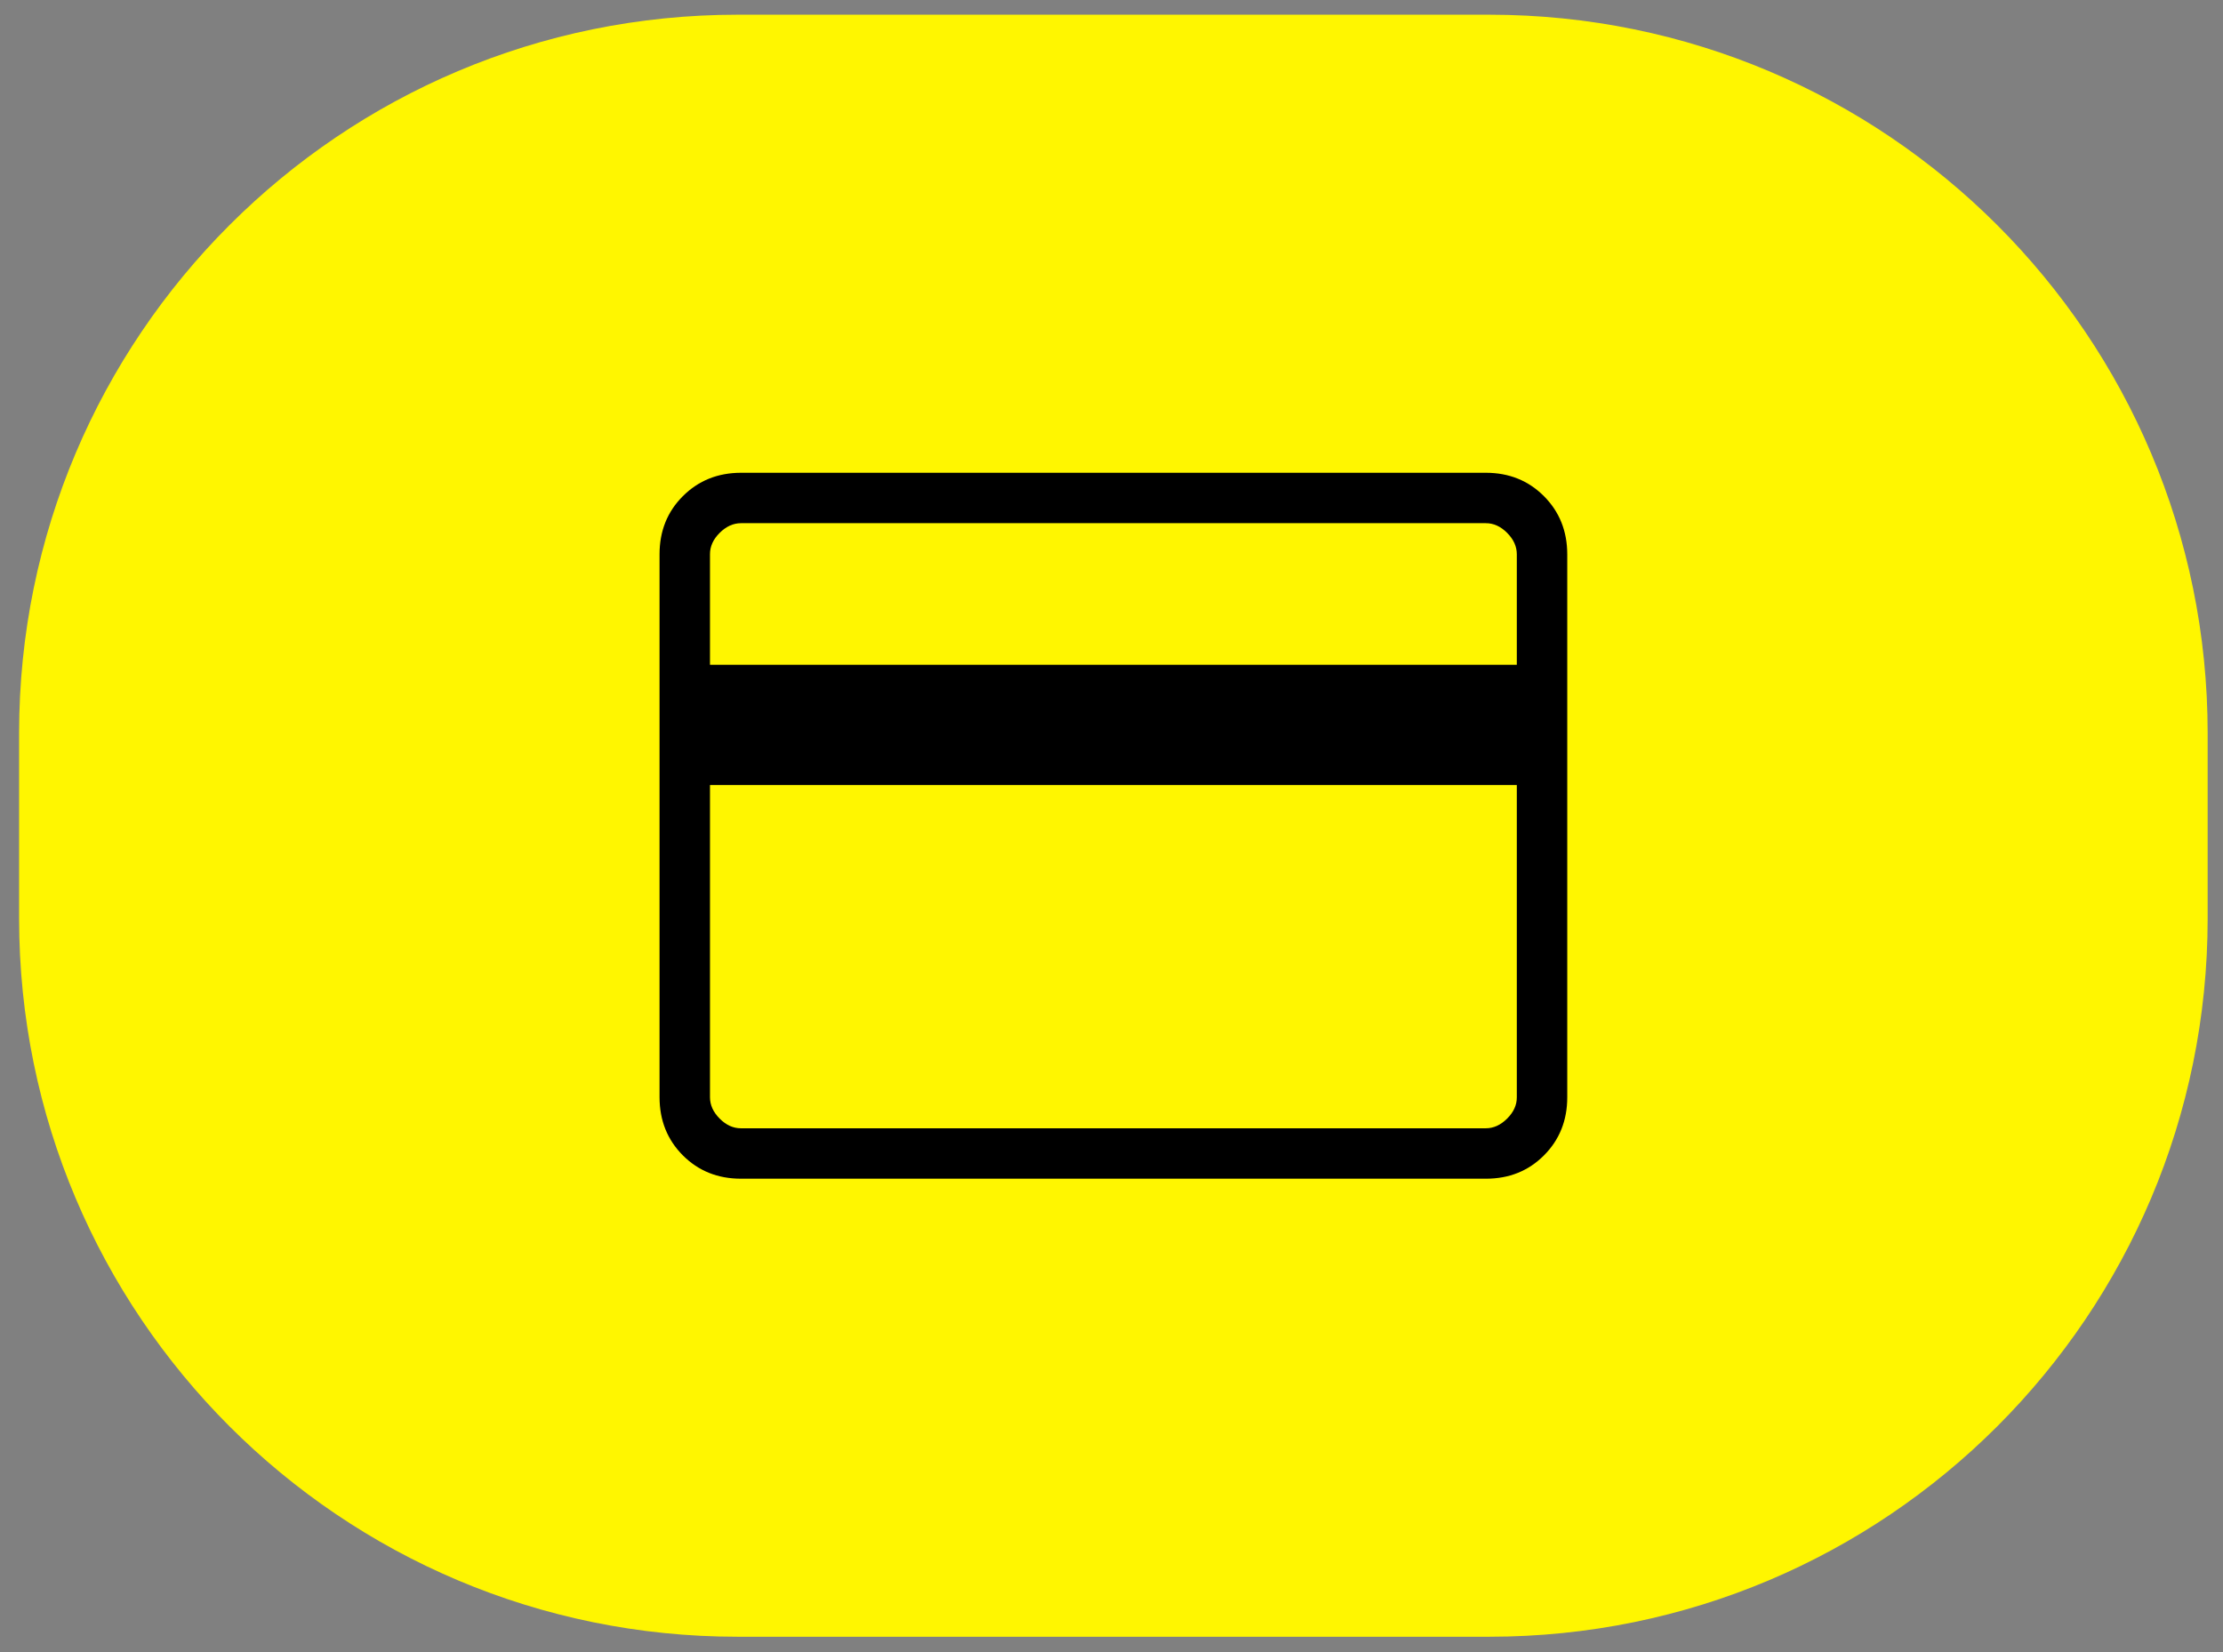
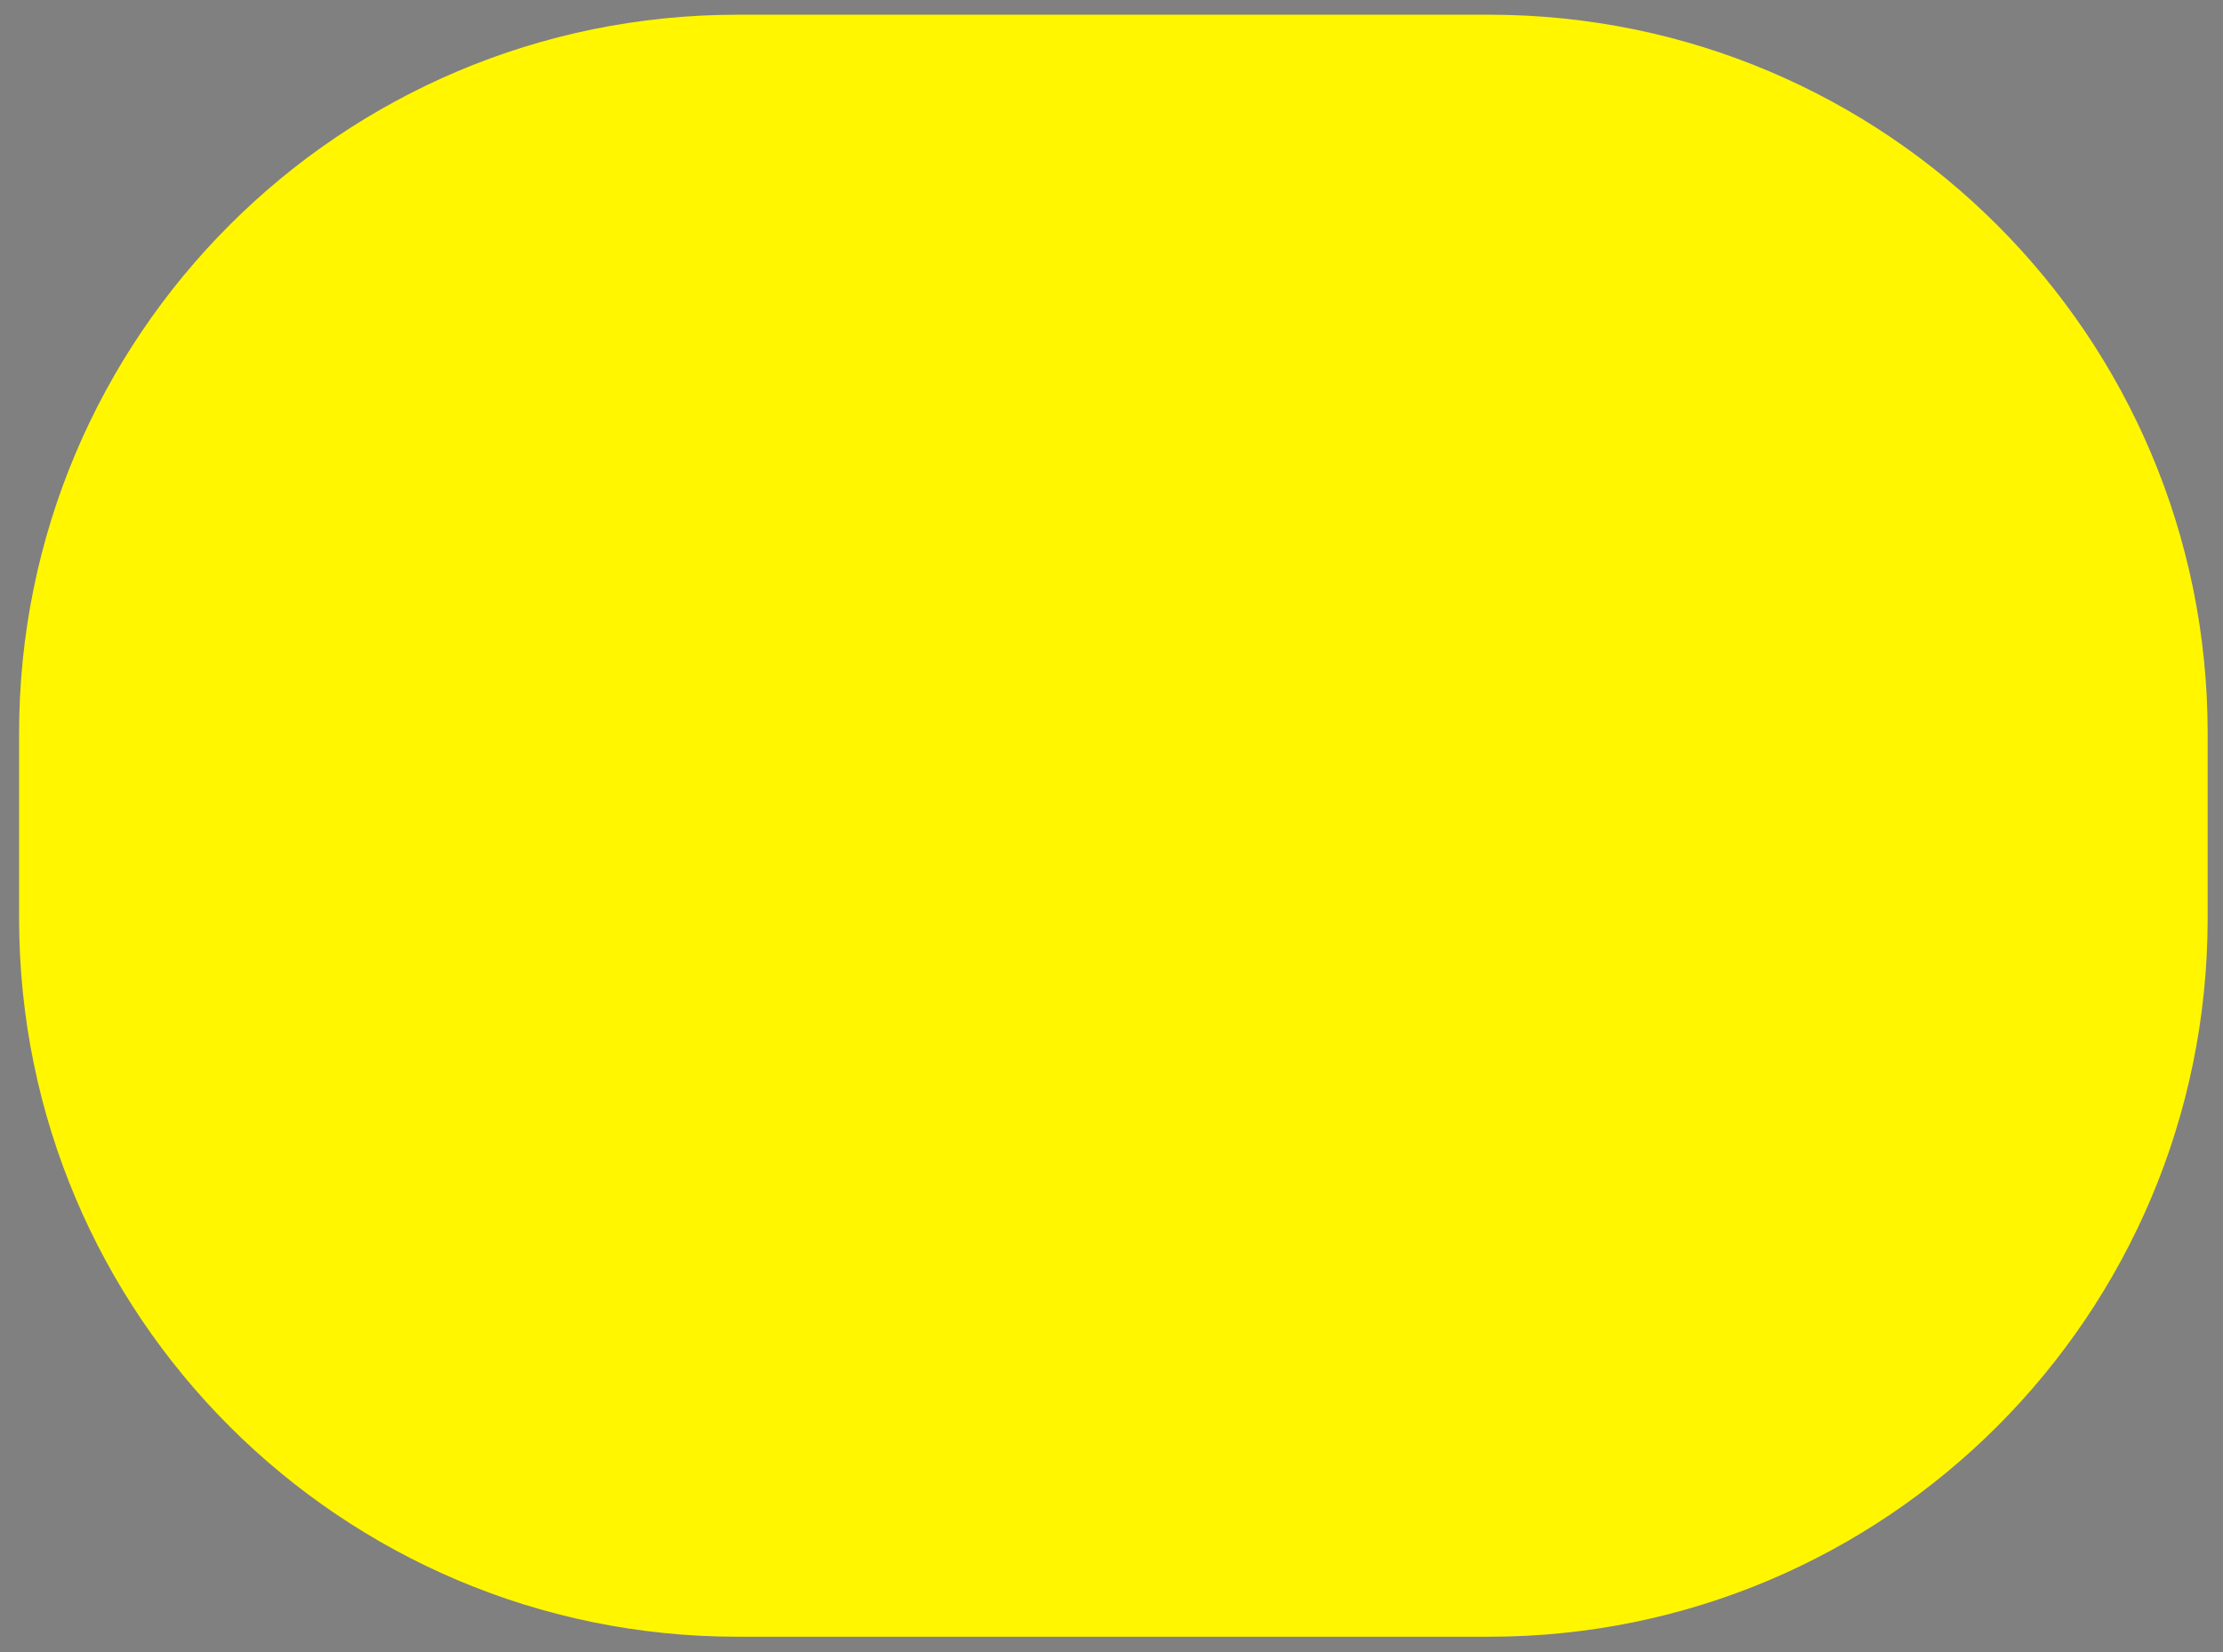
<svg xmlns="http://www.w3.org/2000/svg" width="113" height="84" viewBox="0 0 113 84" fill="none">
  <rect x="0" y="0" width="113" height="84" fill="#808080" stroke="none" />
  <path d="M0.971 37.265C0.971 17.097 17.32 0.748 37.487 0.748H75.704C95.871 0.748 112.22 17.097 112.22 37.265V46.69C112.22 66.857 95.871 83.206 75.704 83.206H37.487C17.32 83.206 0.971 66.857 0.971 46.69V37.265Z" fill="#FFF600" />
-   <path d="M79.667 28.176V55.781C79.667 56.96 79.272 57.945 78.482 58.737C77.693 59.528 76.708 59.923 75.527 59.921H37.666C36.487 59.921 35.503 59.526 34.713 58.737C33.924 57.947 33.528 56.961 33.526 55.779V28.176C33.526 26.995 33.922 26.01 34.713 25.221C35.504 24.431 36.489 24.036 37.666 24.034H75.527C76.706 24.034 77.69 24.43 78.48 25.221C79.269 26.012 79.665 26.997 79.667 28.176ZM36.09 33.795H77.103V28.176C77.103 27.782 76.939 27.419 76.611 27.09C76.283 26.76 75.922 26.596 75.527 26.597H37.666C37.273 26.597 36.912 26.761 36.582 27.09C36.252 27.418 36.088 27.78 36.09 28.176V33.795ZM36.09 39.906V55.781C36.09 56.174 36.254 56.536 36.582 56.865C36.91 57.195 37.271 57.359 37.666 57.358H75.527C75.92 57.358 76.281 57.194 76.611 56.865C76.941 56.537 77.105 56.176 77.103 55.781V39.906H36.09Z" fill="black" />
</svg>